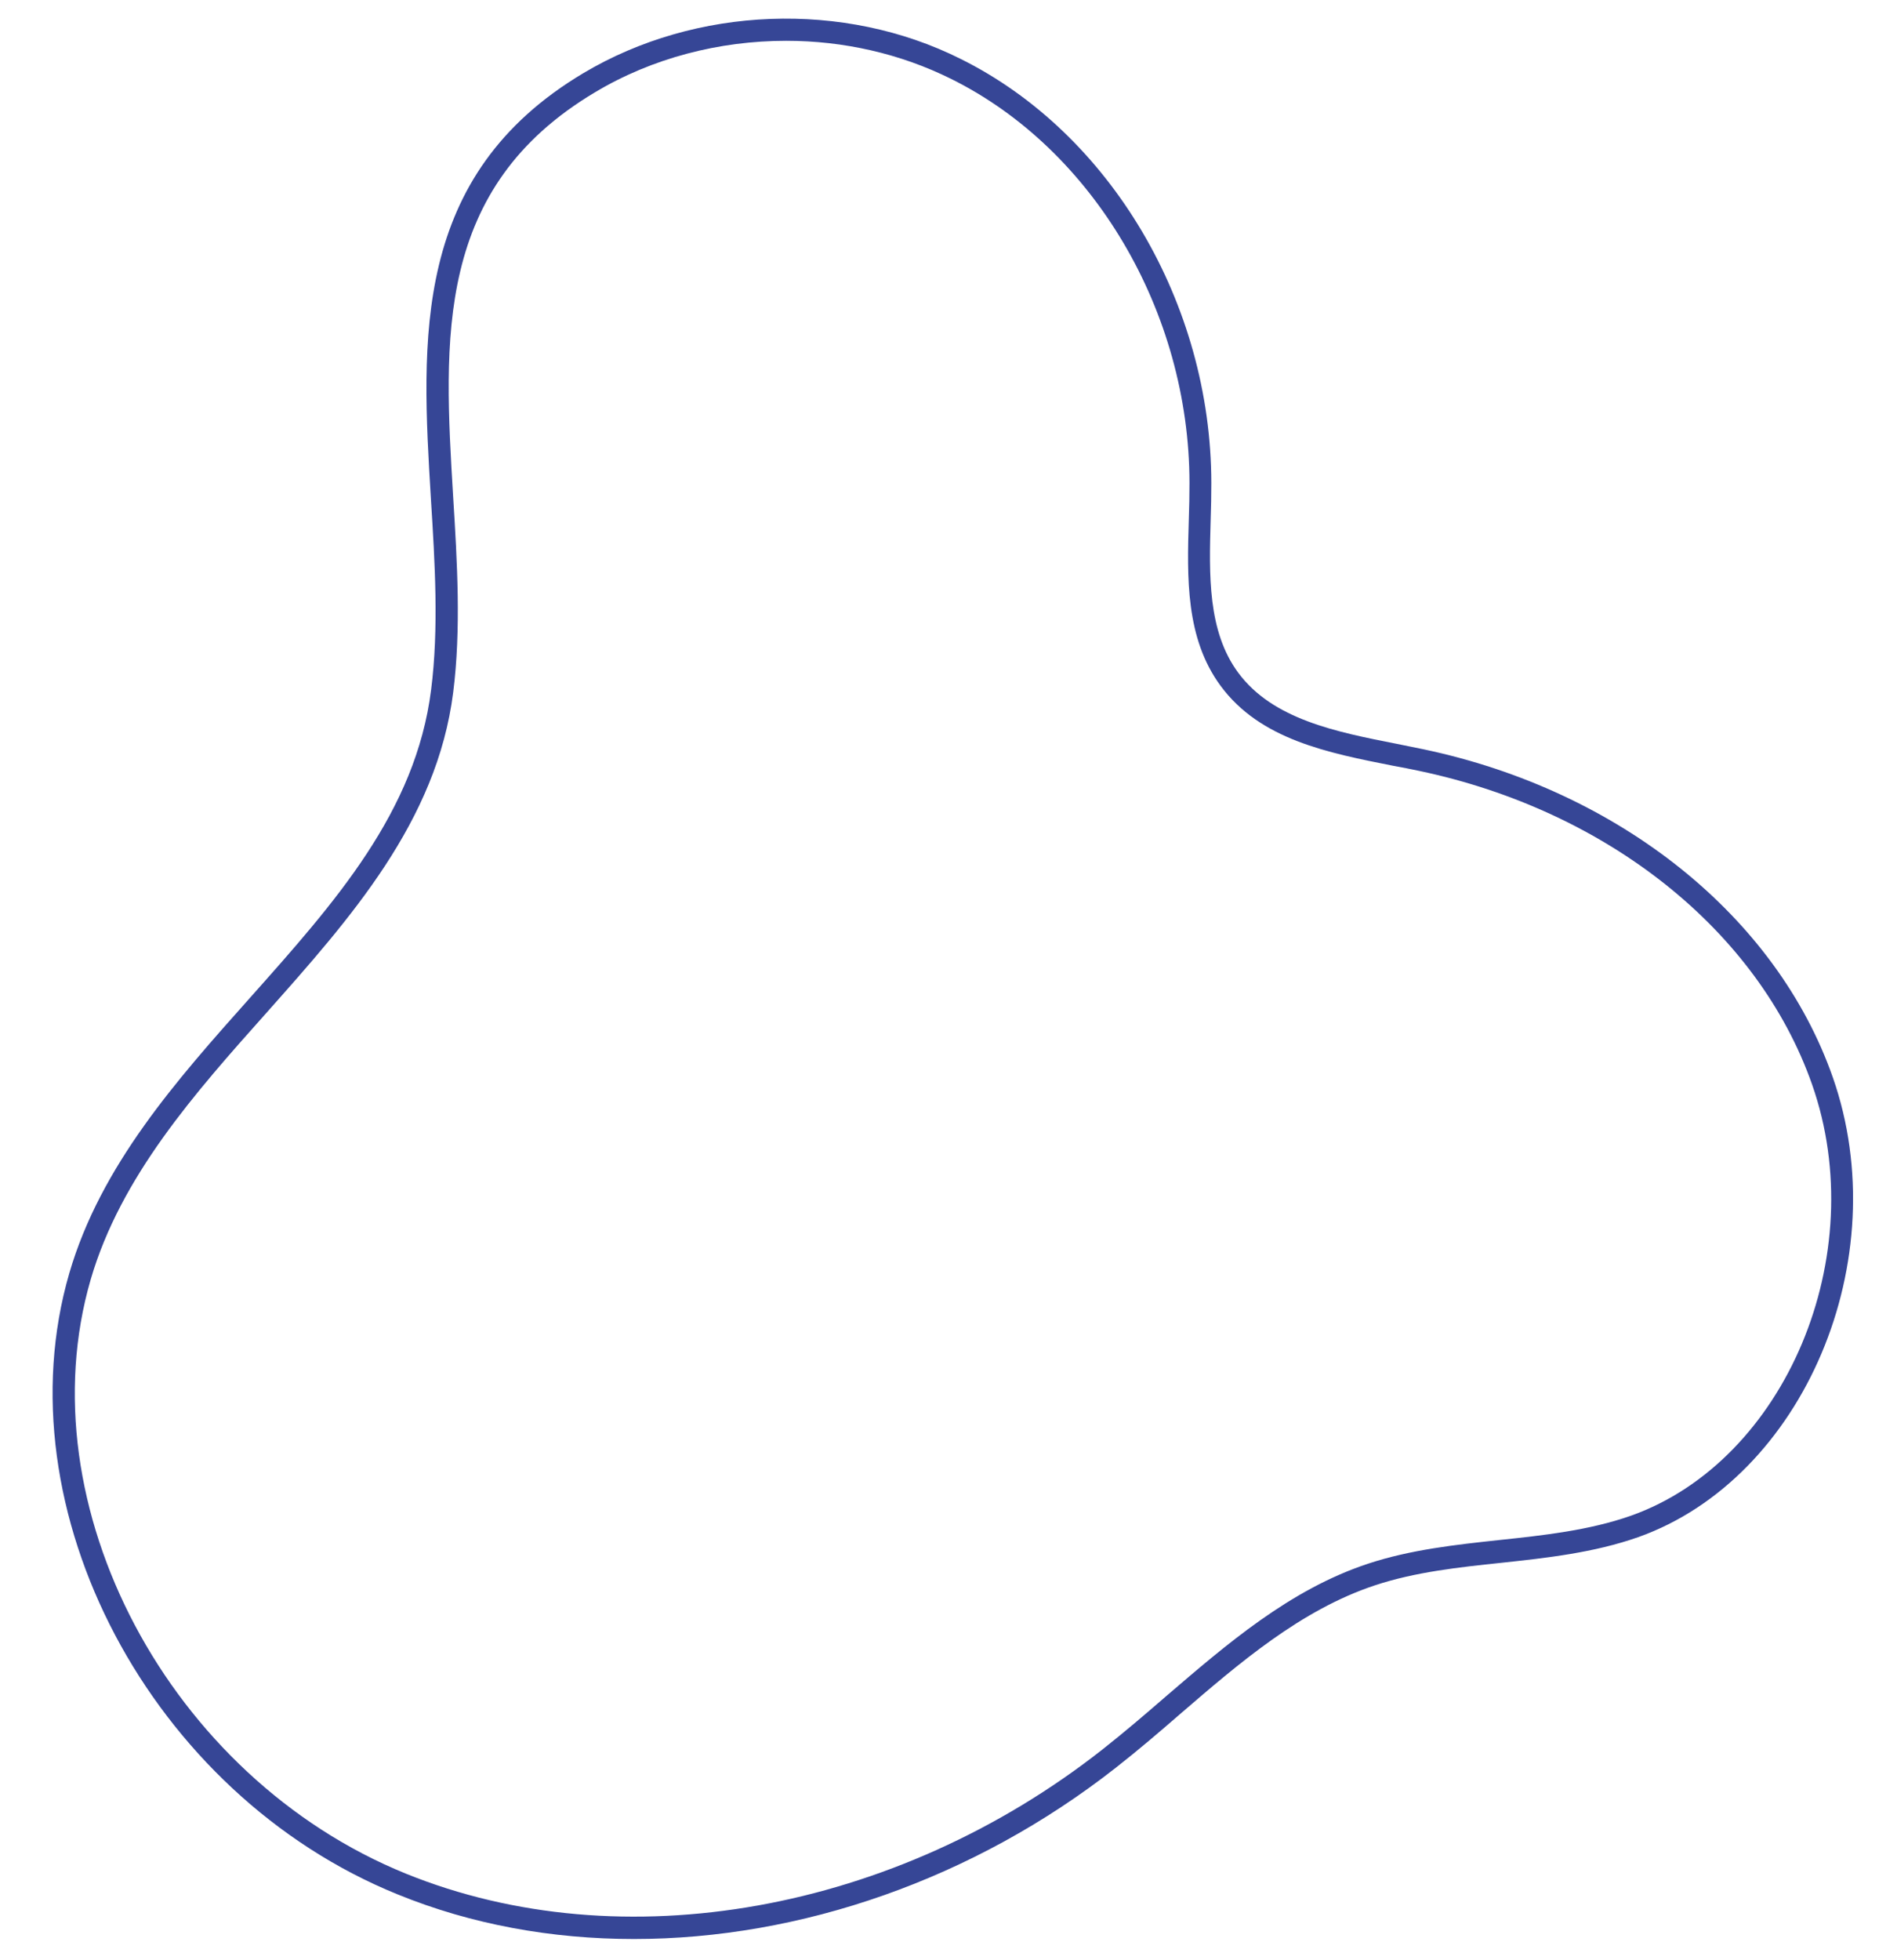
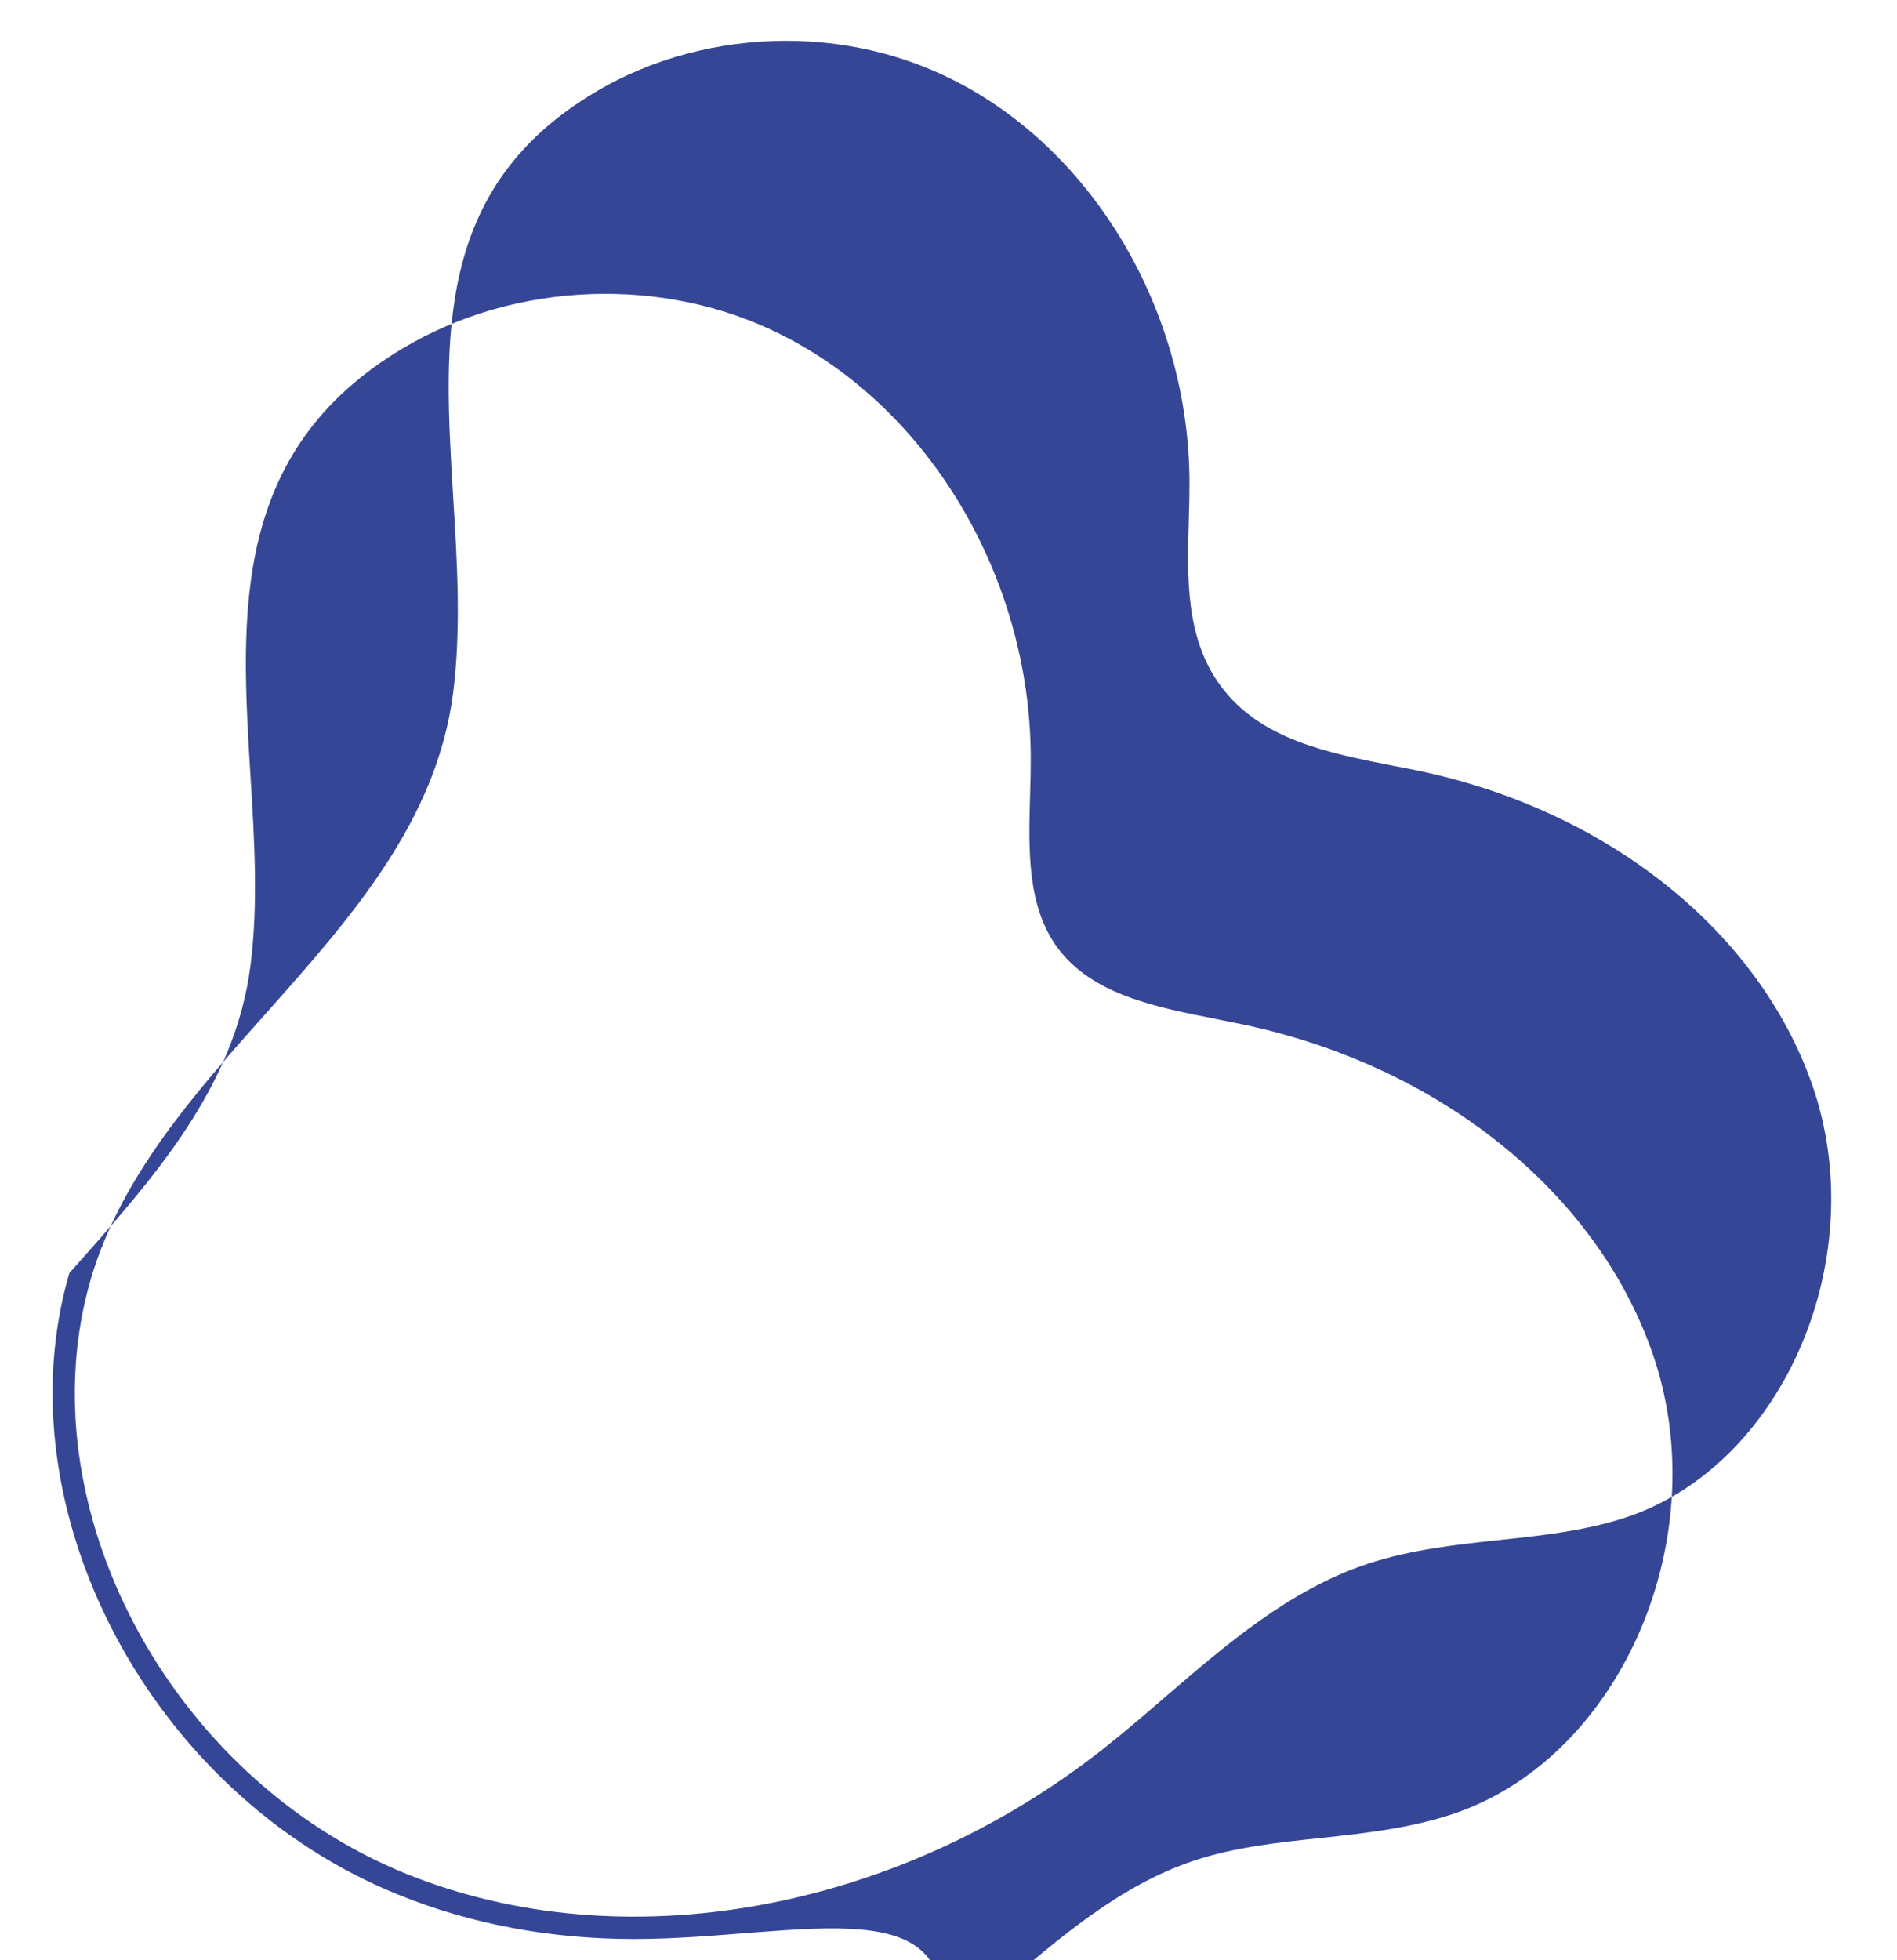
<svg xmlns="http://www.w3.org/2000/svg" fill="#000000" height="87.9" preserveAspectRatio="xMidYMid meet" version="1" viewBox="6.8 4.1 85.1 87.9" width="85.1" zoomAndPan="magnify">
  <g id="change1_1">
-     <path d="M35.24,91.05c-3.69,0-7.29-0.65-10.6-2C13.56,84.56,6.82,71.8,9.91,61.19c1.41-4.83,4.81-8.65,8.1-12.34 c3.82-4.29,7.44-8.34,8.13-13.82c0.35-2.75,0.17-5.71-0.01-8.57c-0.43-7.12-0.88-14.48,6.84-19.08c5.05-3.01,11.69-3.26,16.92-0.64 l0,0c6.72,3.33,11.24,10.97,11.25,19.01c0,0.55-0.01,1.11-0.03,1.67c-0.07,2.45-0.14,4.99,1.24,6.85c1.55,2.09,4.38,2.65,7.13,3.19 c0.4,0.08,0.79,0.16,1.18,0.24c8.79,1.85,15.83,7.49,18.36,14.71c2.86,8.16-1.3,17.98-8.73,20.62c-1.99,0.7-4.1,0.93-6.14,1.15 c-1.9,0.2-3.86,0.41-5.67,1.01c-3.32,1.1-6.08,3.48-8.75,5.78c-0.92,0.8-1.88,1.62-2.85,2.38C50.48,88.38,42.69,91.05,35.24,91.05z M42.07,5.93c-3,0-6.01,0.77-8.58,2.31c-7.2,4.29-6.79,11.03-6.36,18.16c0.18,2.9,0.36,5.91,0,8.75 c-0.73,5.78-4.62,10.14-8.37,14.36c-3.22,3.61-6.54,7.34-7.89,11.96c-2.95,10.14,3.52,22.34,14.14,26.65 c9.69,3.93,21.96,1.74,31.26-5.58c0.95-0.75,1.9-1.56,2.81-2.35c2.75-2.36,5.58-4.81,9.09-5.97c1.91-0.63,3.93-0.85,5.88-1.06 c1.98-0.21,4.03-0.43,5.91-1.09c6.94-2.46,10.82-11.68,8.13-19.34c-2.42-6.89-9.17-12.28-17.62-14.06 c-0.38-0.08-0.77-0.16-1.17-0.23c-2.93-0.58-5.96-1.17-7.74-3.58c-1.58-2.14-1.51-4.85-1.43-7.47c0.02-0.55,0.03-1.1,0.03-1.64 c-0.01-7.67-4.31-14.95-10.69-18.11l0,0C47.18,6.5,44.63,5.93,42.07,5.93z" fill="#364696" />
+     <path d="M35.24,91.05c-3.69,0-7.29-0.65-10.6-2C13.56,84.56,6.82,71.8,9.91,61.19c3.82-4.29,7.44-8.34,8.13-13.82c0.35-2.75,0.17-5.71-0.01-8.57c-0.43-7.12-0.88-14.48,6.84-19.08c5.05-3.01,11.69-3.26,16.92-0.64 l0,0c6.72,3.33,11.24,10.97,11.25,19.01c0,0.55-0.01,1.11-0.03,1.67c-0.07,2.45-0.14,4.99,1.24,6.85c1.55,2.09,4.38,2.65,7.13,3.19 c0.4,0.08,0.79,0.16,1.18,0.24c8.79,1.85,15.83,7.49,18.36,14.71c2.86,8.16-1.3,17.98-8.73,20.62c-1.99,0.7-4.1,0.93-6.14,1.15 c-1.9,0.2-3.86,0.41-5.67,1.01c-3.32,1.1-6.08,3.48-8.75,5.78c-0.92,0.8-1.88,1.62-2.85,2.38C50.48,88.38,42.69,91.05,35.24,91.05z M42.07,5.93c-3,0-6.01,0.77-8.58,2.31c-7.2,4.29-6.79,11.03-6.36,18.16c0.18,2.9,0.36,5.91,0,8.75 c-0.73,5.78-4.62,10.14-8.37,14.36c-3.22,3.61-6.54,7.34-7.89,11.96c-2.95,10.14,3.52,22.34,14.14,26.65 c9.69,3.93,21.96,1.74,31.26-5.58c0.95-0.75,1.9-1.56,2.81-2.35c2.75-2.36,5.58-4.81,9.09-5.97c1.91-0.63,3.93-0.85,5.88-1.06 c1.98-0.21,4.03-0.43,5.91-1.09c6.94-2.46,10.82-11.68,8.13-19.34c-2.42-6.89-9.17-12.28-17.62-14.06 c-0.38-0.08-0.77-0.16-1.17-0.23c-2.93-0.58-5.96-1.17-7.74-3.58c-1.58-2.14-1.51-4.85-1.43-7.47c0.02-0.55,0.03-1.1,0.03-1.64 c-0.01-7.67-4.31-14.95-10.69-18.11l0,0C47.18,6.5,44.63,5.93,42.07,5.93z" fill="#364696" />
  </g>
</svg>